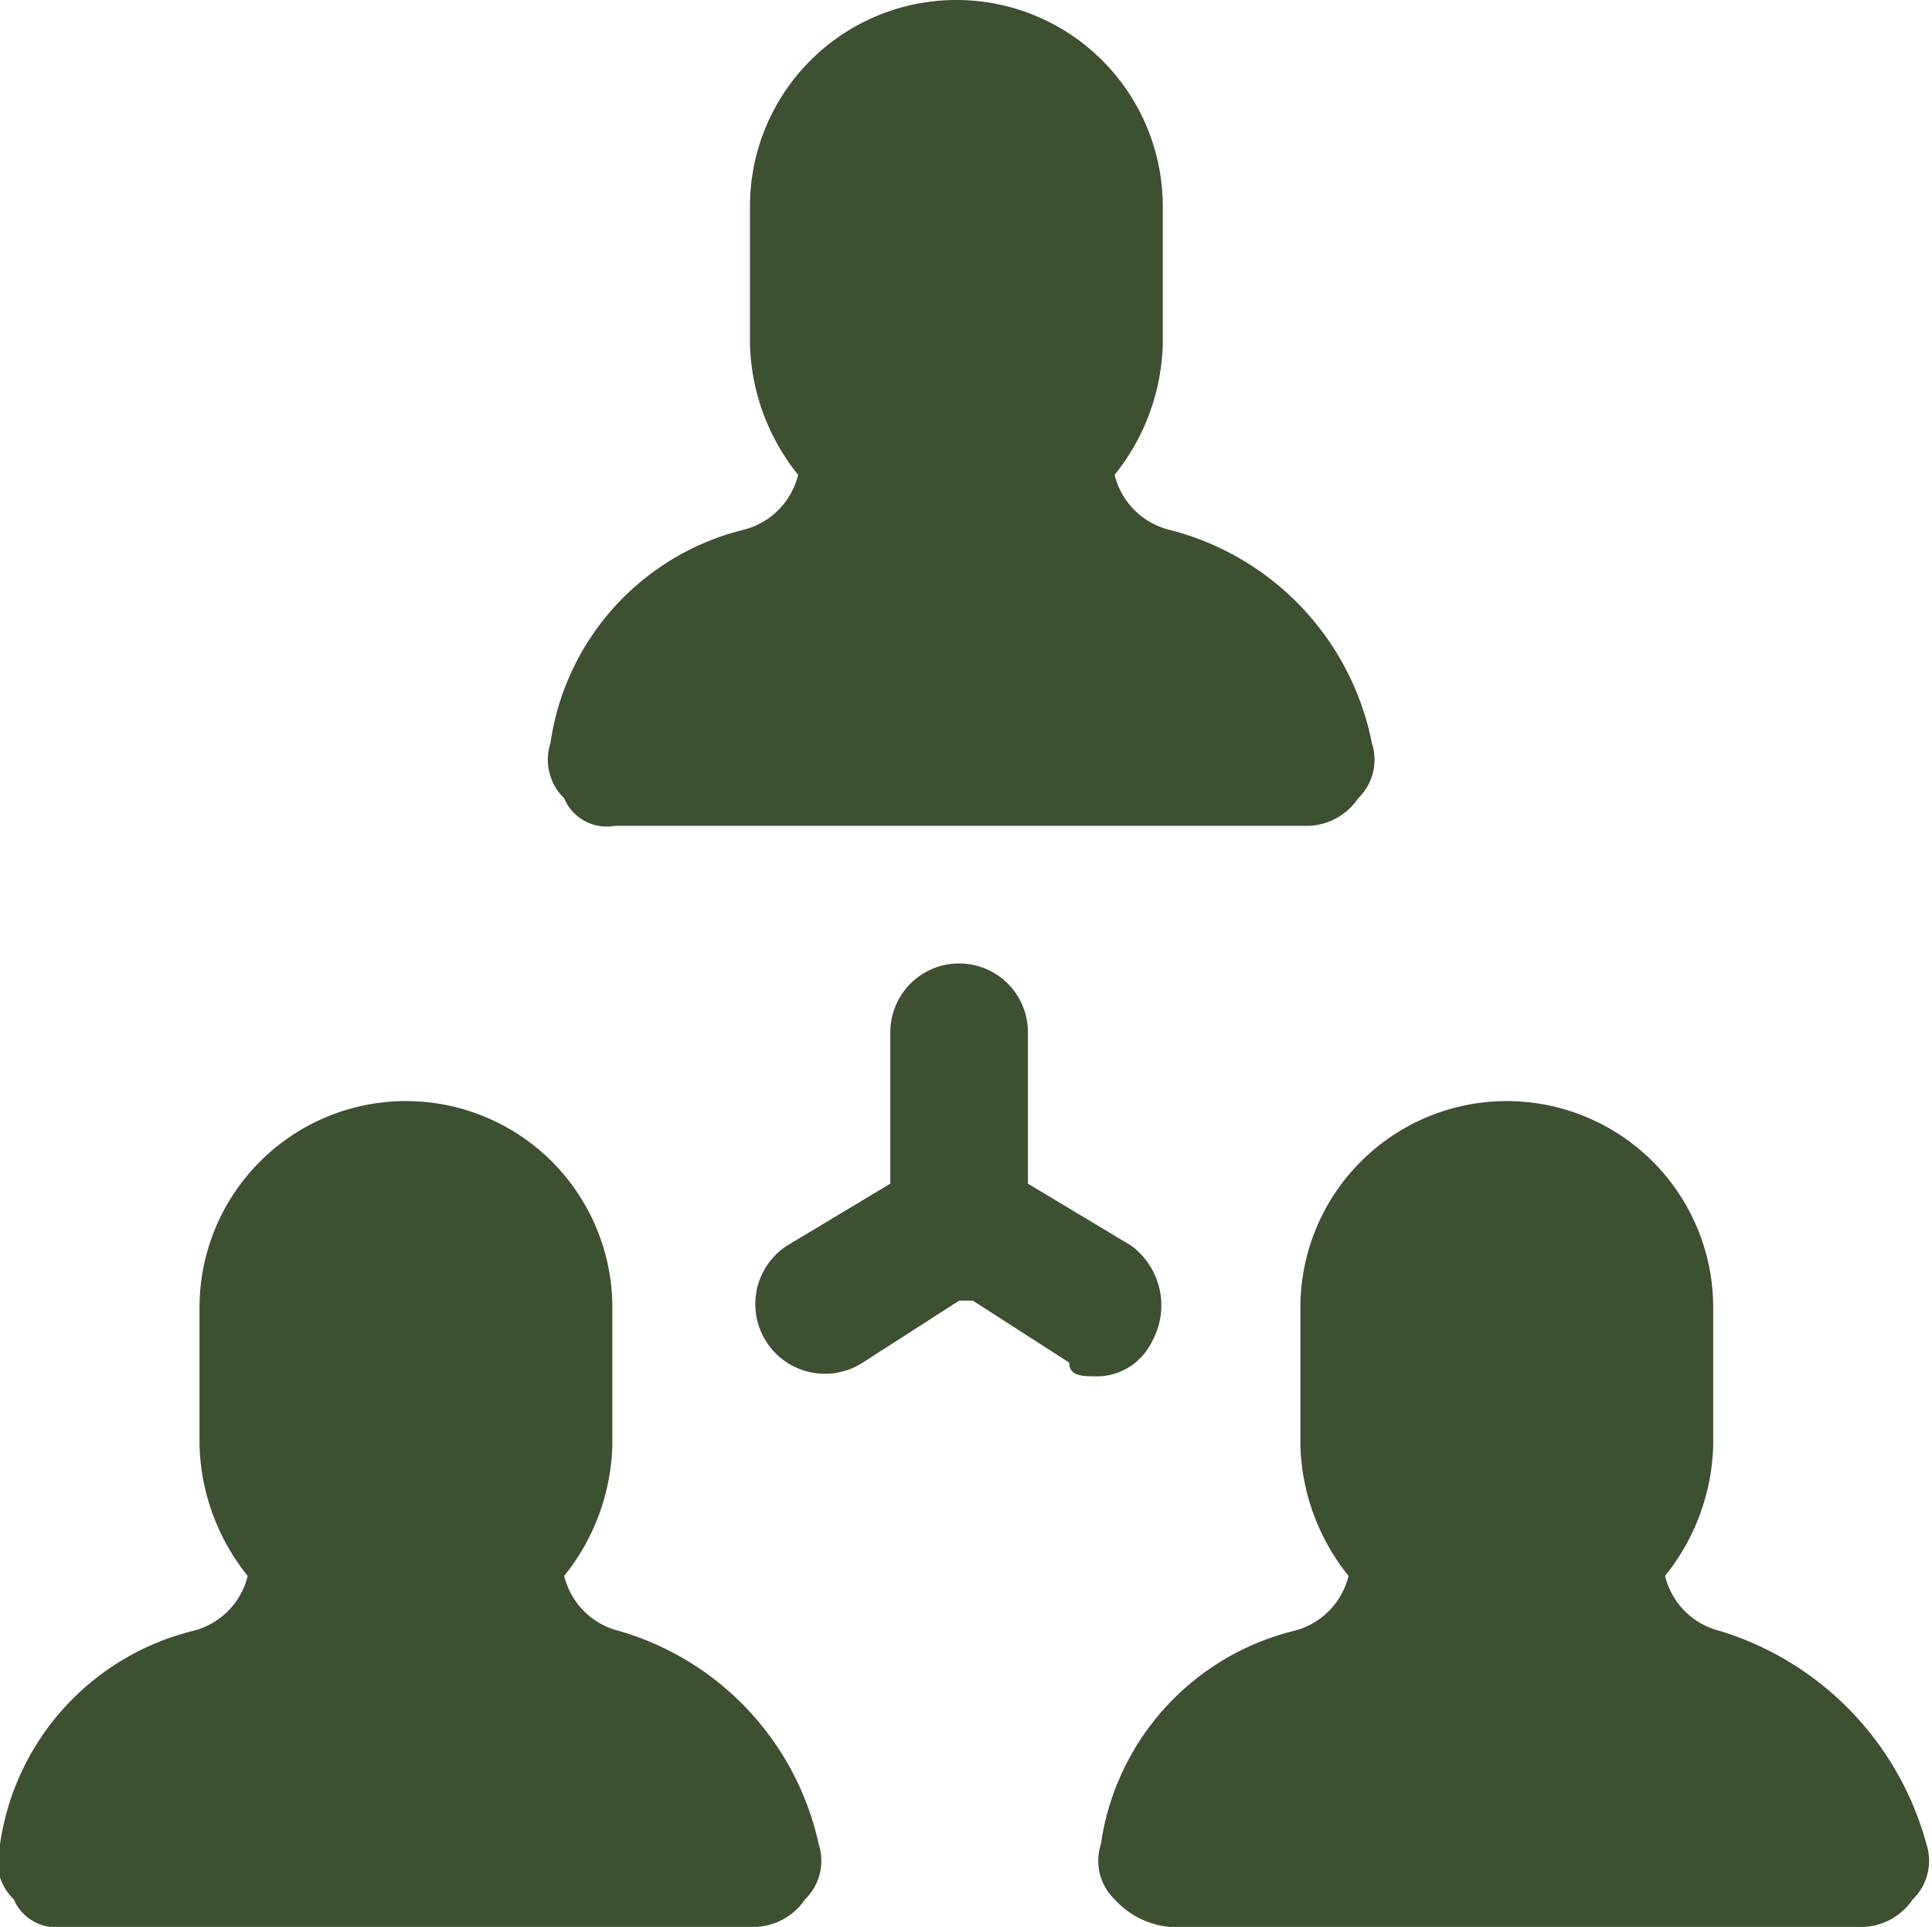
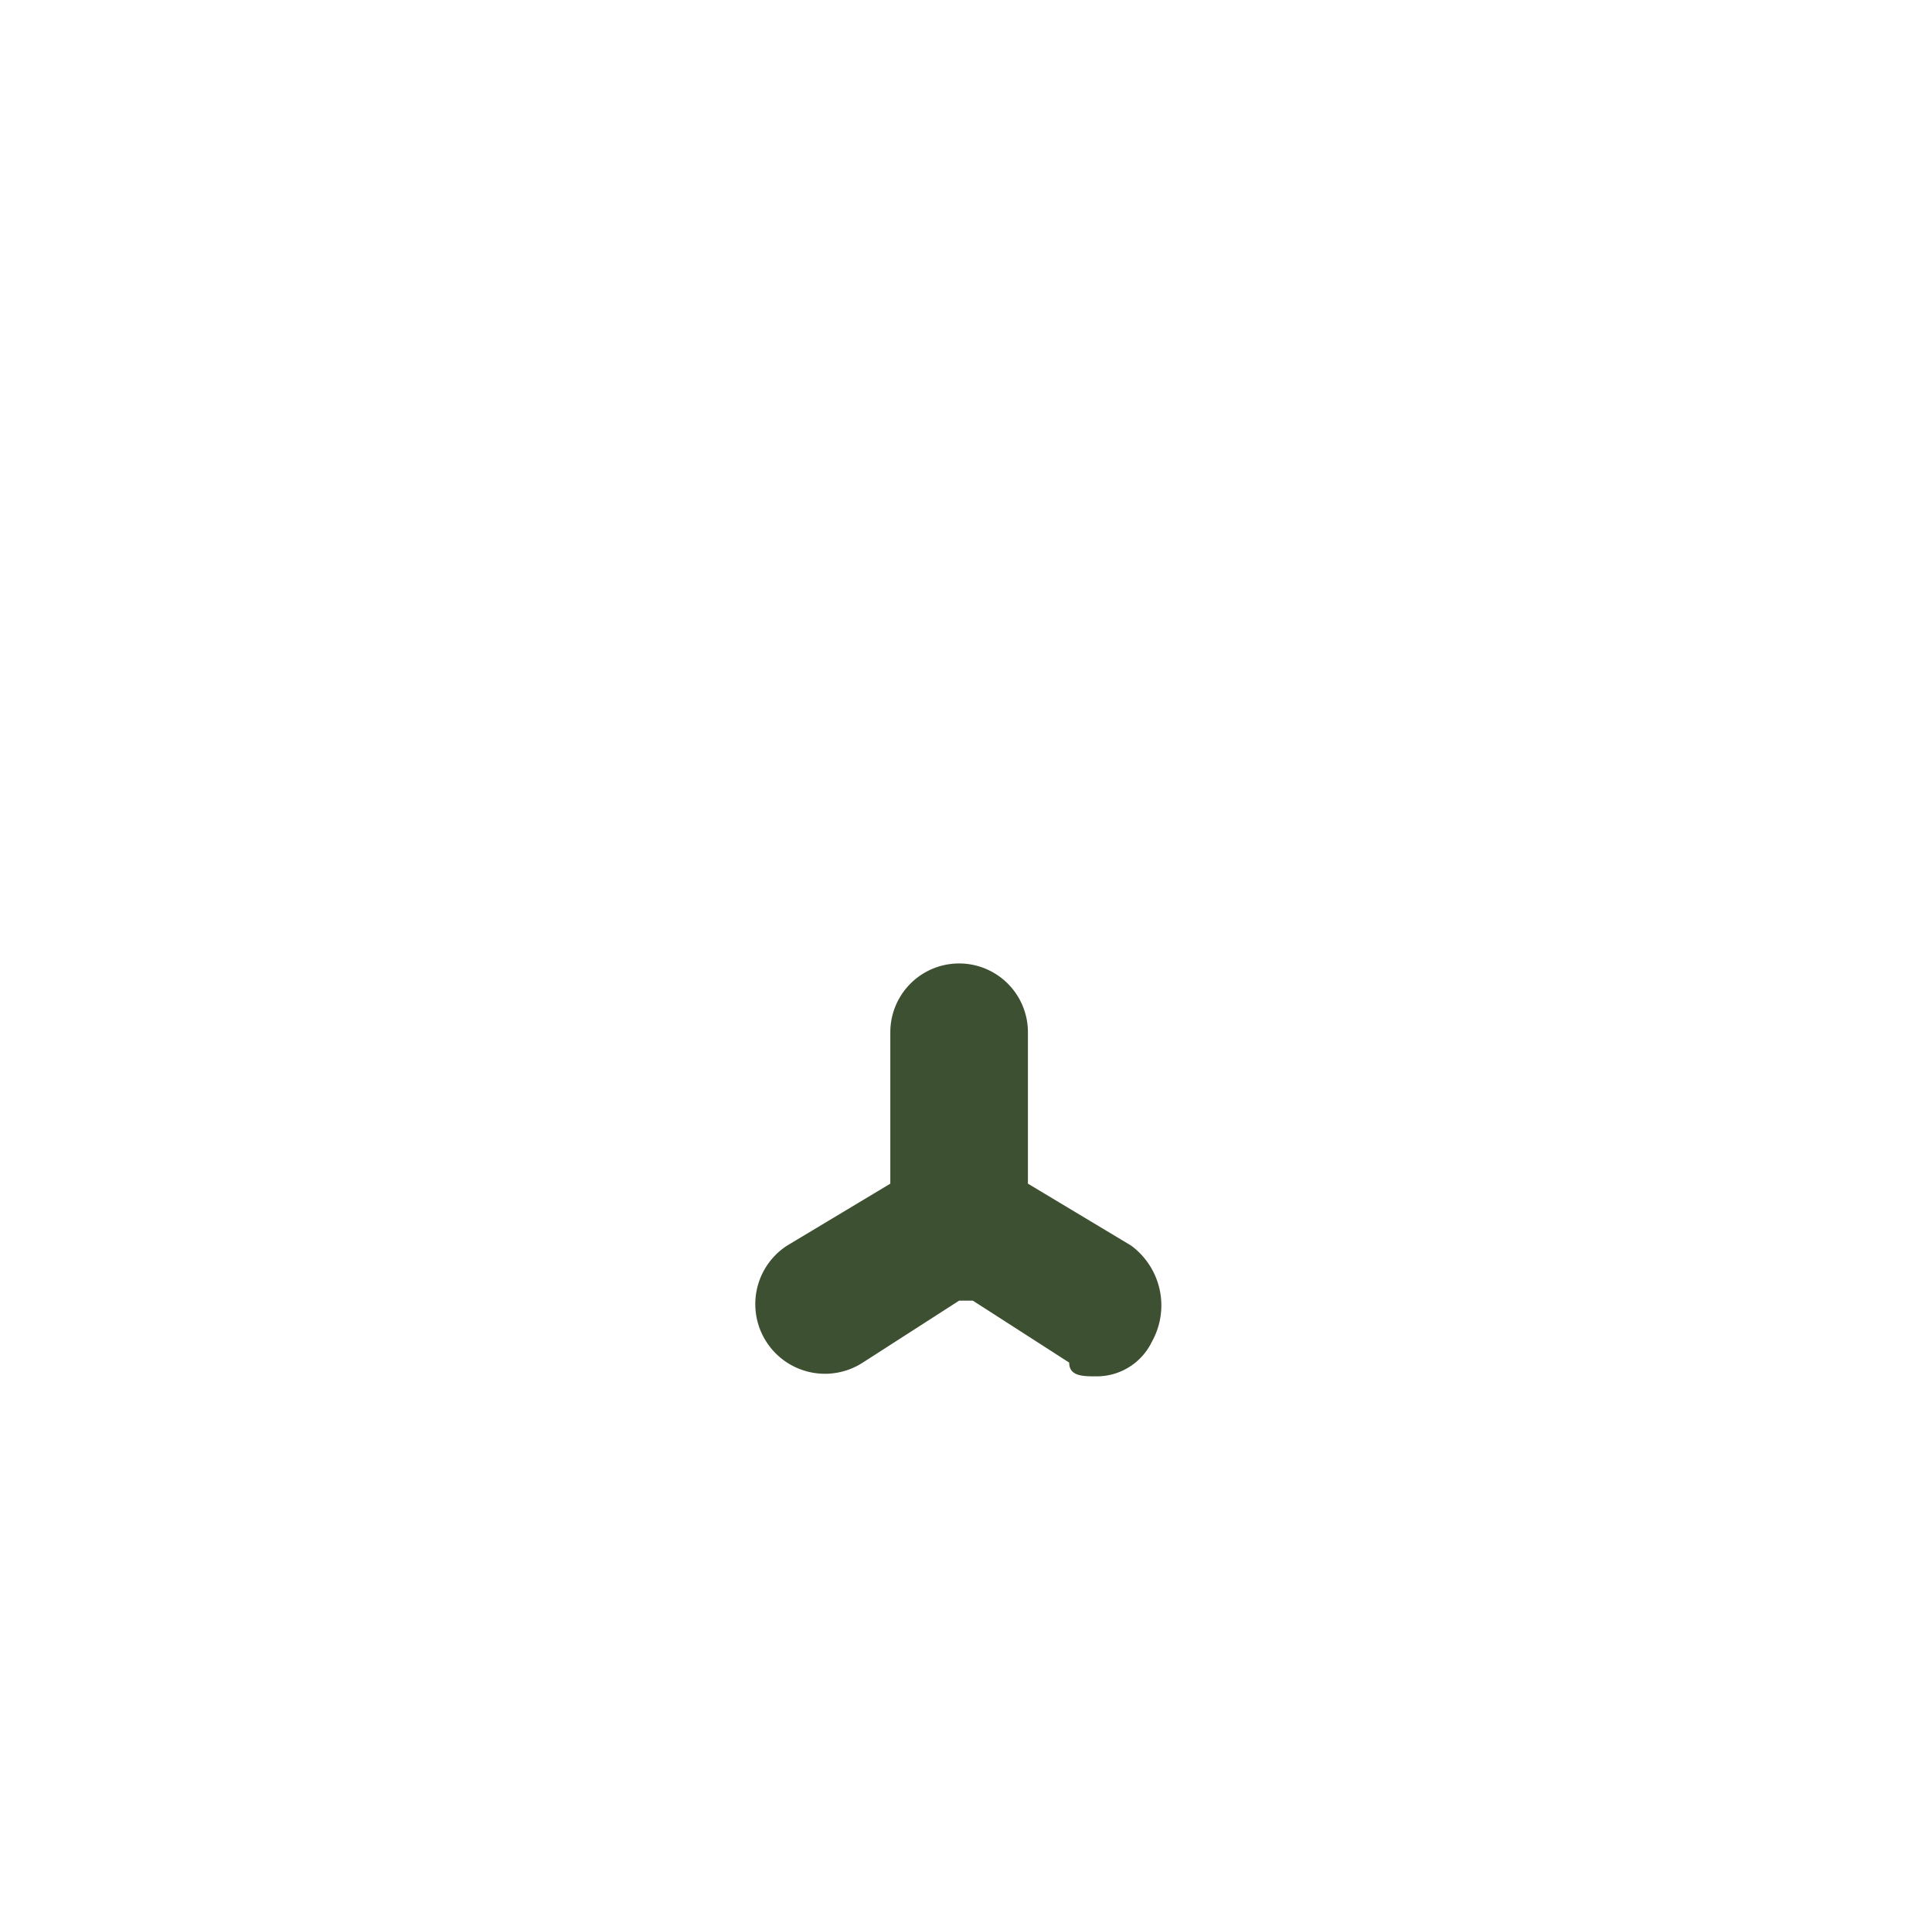
<svg xmlns="http://www.w3.org/2000/svg" viewBox="0 0 28.08 28">
  <defs>
    <style>.cls-1{fill:#3d5032;}</style>
  </defs>
  <title>services iconAsset 1</title>
  <g id="Layer_2" data-name="Layer 2">
    <g id="Icons">
      <path class="cls-1" d="M16.74,19.5a1.08,1.08,0,0,0-.3-1.4l-1.5-.9V15a1,1,0,0,0-2,0v2.2l-1.5.9a1,1,0,1,0,1.1,1.7l1.4-.9h.2l1.4.9c0,.2.2.2.4.2A.89.89,0,0,0,16.74,19.5Z" />
-       <path class="cls-1" d="M8.94,12h10a.91.91,0,0,0,.8-.4.78.78,0,0,0,.2-.8A4,4,0,0,0,17,7.7a1.09,1.09,0,0,1-.8-.8,3.16,3.16,0,0,0,.7-1.9V3a3,3,0,0,0-6,0V5a3.16,3.16,0,0,0,.7,1.9,1.09,1.09,0,0,1-.8.8A3.74,3.74,0,0,0,8,10.8a.78.78,0,0,0,.2.8A.67.67,0,0,0,8.94,12Z" />
-       <path class="cls-1" d="M25,23.7a1.09,1.09,0,0,1-.8-.8,3.16,3.16,0,0,0,.7-1.9V19a3,3,0,0,0-6,0v2a3.16,3.16,0,0,0,.7,1.9,1.09,1.09,0,0,1-.8.8A3.74,3.74,0,0,0,16,26.8a.78.78,0,0,0,.2.8,1.23,1.23,0,0,0,.8.4H27a.91.91,0,0,0,.8-.4.78.78,0,0,0,.2-.8A4.46,4.46,0,0,0,25,23.7Z" />
-       <path class="cls-1" d="M9,23.7a1.09,1.09,0,0,1-.8-.8,3.16,3.16,0,0,0,.7-1.9V19a3,3,0,0,0-3-3,3,3,0,0,0-3,3v2a3.16,3.16,0,0,0,.7,1.9,1.09,1.09,0,0,1-.8.8A3.74,3.74,0,0,0,0,26.8a.78.78,0,0,0,.2.8.67.67,0,0,0,.7.4h10a.91.91,0,0,0,.8-.4.78.78,0,0,0,.2-.8A4.15,4.15,0,0,0,9,23.7Z" />
    </g>
  </g>
</svg>